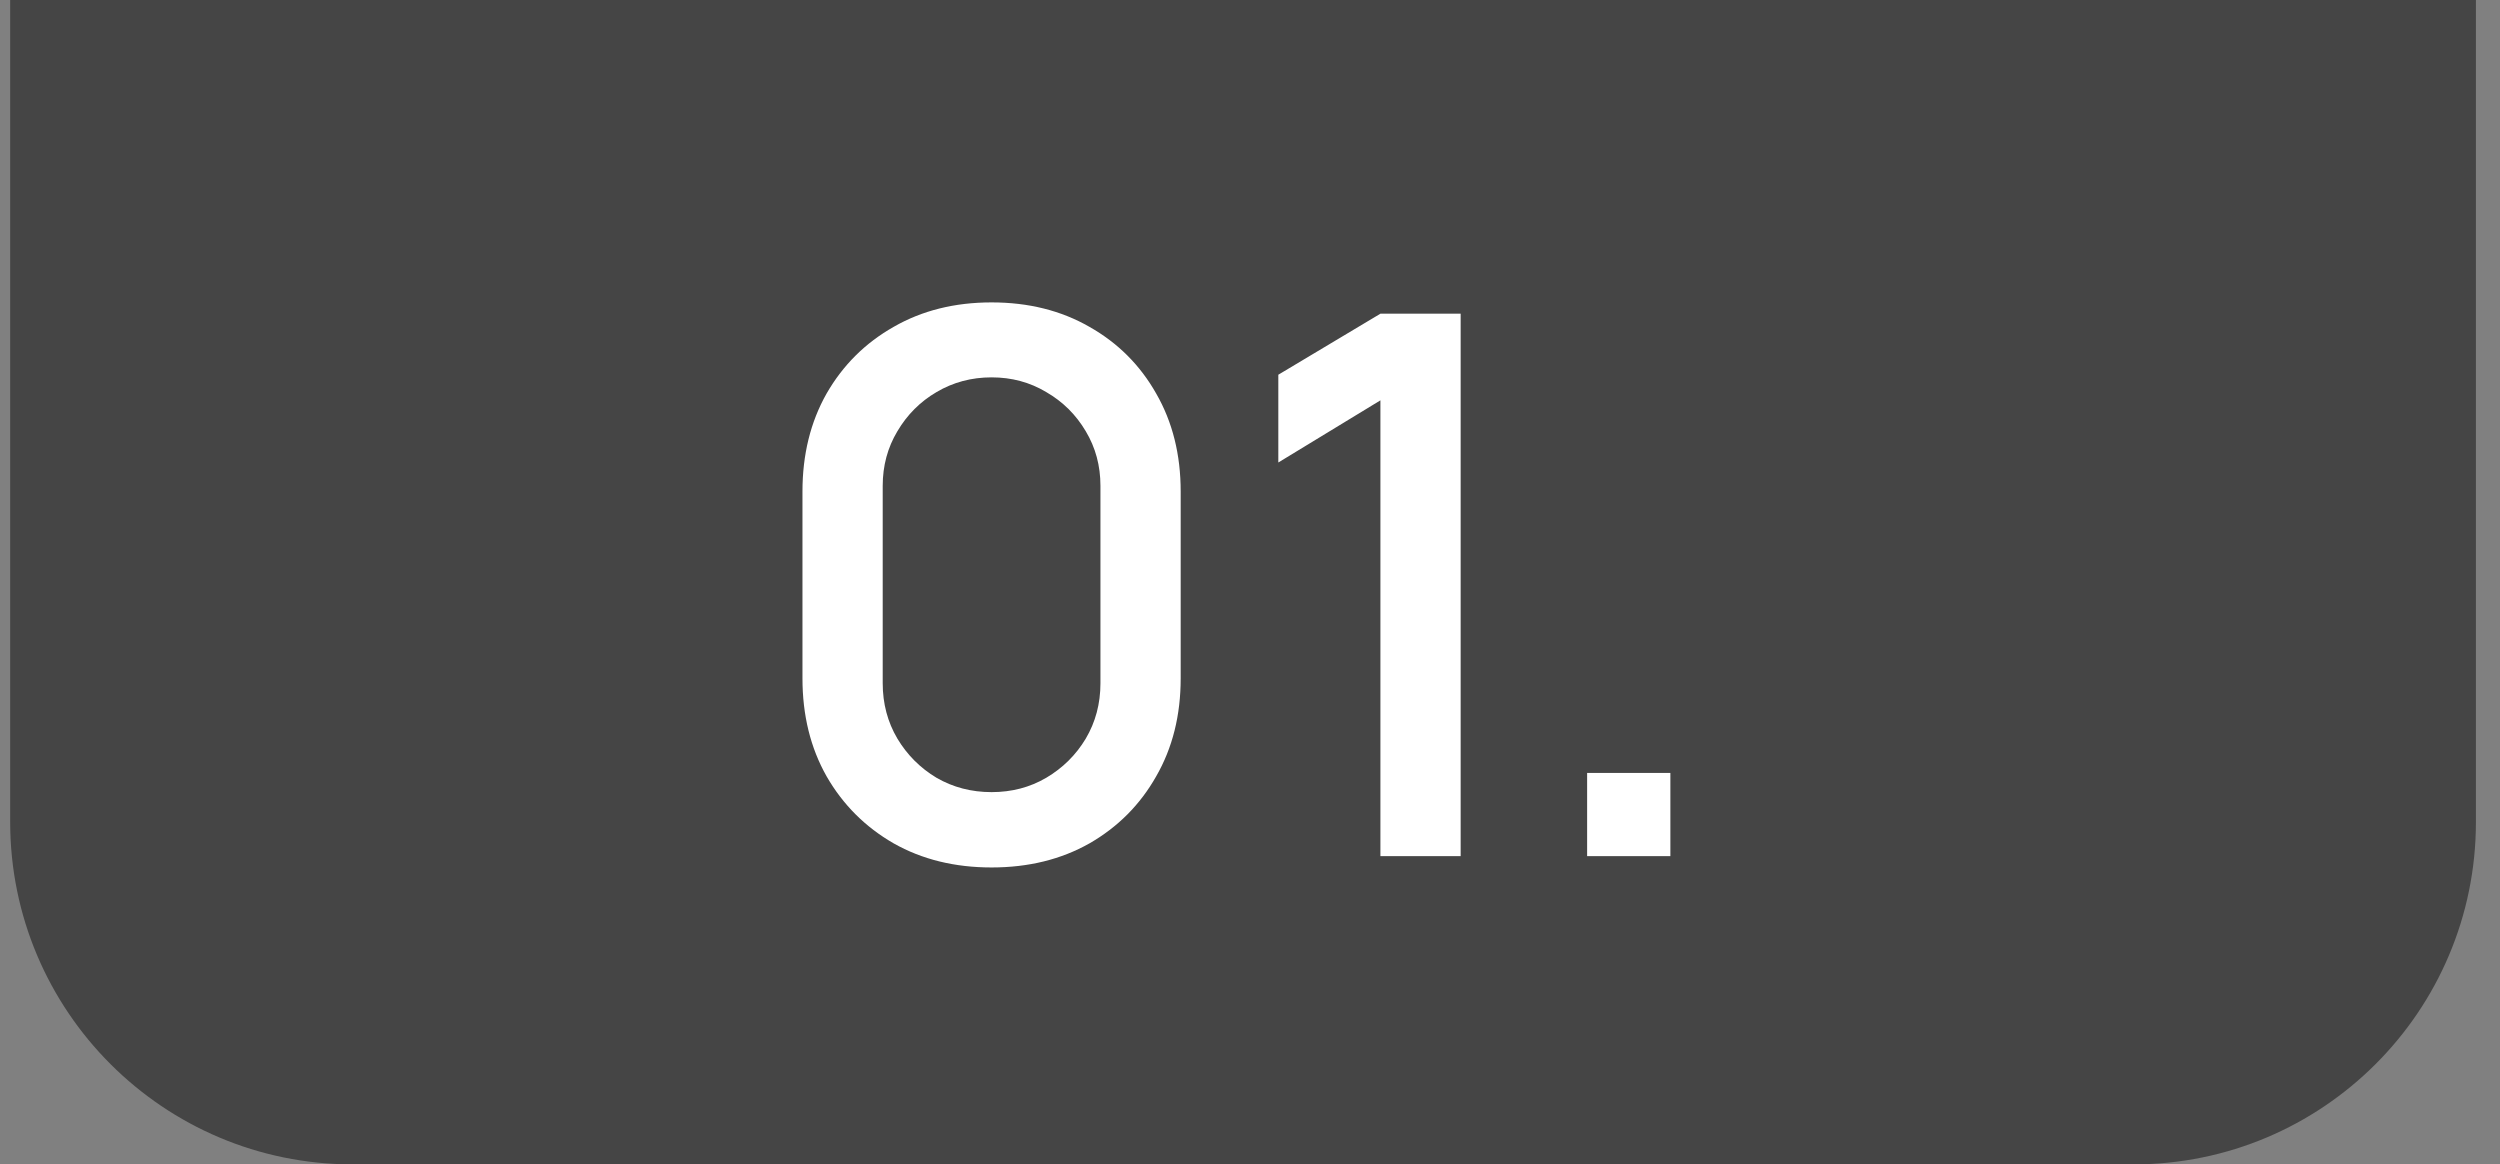
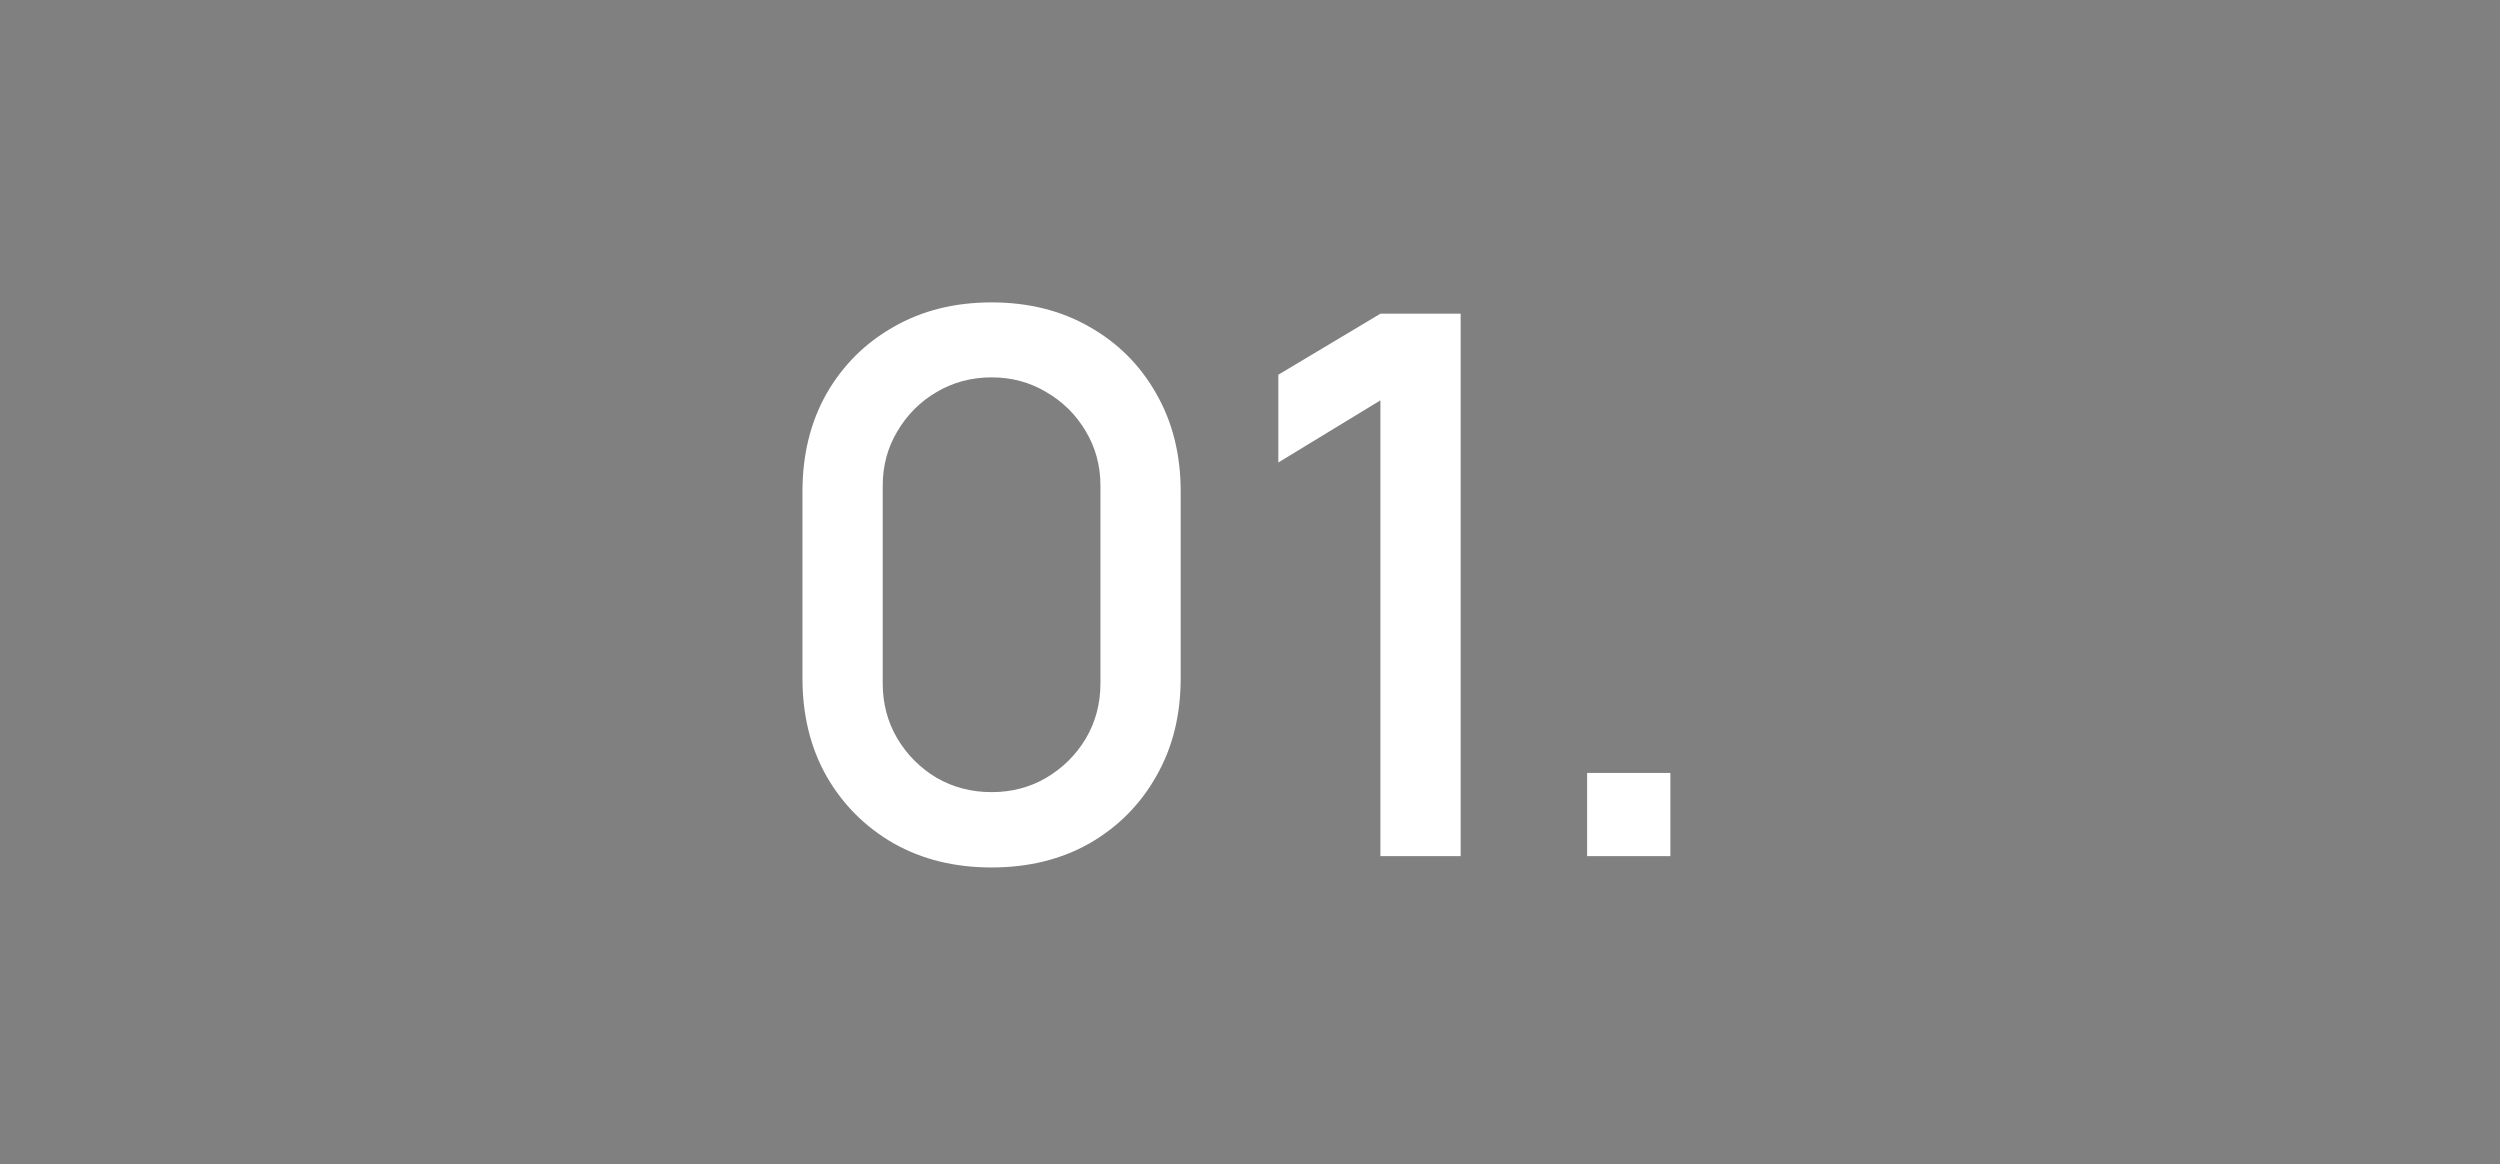
<svg xmlns="http://www.w3.org/2000/svg" width="73" height="34" viewBox="0 0 73 34" fill="none">
  <rect x="0" y="0" width="73" height="34" fill="#808080" stroke="none" />
-   <path d="M0.297 0H72.297V24C72.297 29.523 67.82 34 62.297 34H10.297C4.774 34 0.297 29.523 0.297 24V0Z" fill="#454545" />
  <path d="M28.954 25.33C27.876 25.33 26.923 25.095 26.094 24.626C25.265 24.149 24.613 23.497 24.136 22.668C23.667 21.839 23.432 20.886 23.432 19.808V14.352C23.432 13.274 23.667 12.321 24.136 11.492C24.613 10.663 25.265 10.014 26.094 9.545C26.923 9.068 27.876 8.83 28.954 8.83C30.032 8.83 30.985 9.068 31.814 9.545C32.643 10.014 33.292 10.663 33.761 11.492C34.238 12.321 34.476 13.274 34.476 14.352V19.808C34.476 20.886 34.238 21.839 33.761 22.668C33.292 23.497 32.643 24.149 31.814 24.626C30.985 25.095 30.032 25.33 28.954 25.33ZM28.954 23.13C29.541 23.13 30.072 22.991 30.549 22.712C31.033 22.426 31.418 22.045 31.704 21.568C31.99 21.084 32.133 20.545 32.133 19.951V14.187C32.133 13.6 31.99 13.069 31.704 12.592C31.418 12.108 31.033 11.727 30.549 11.448C30.072 11.162 29.541 11.019 28.954 11.019C28.367 11.019 27.832 11.162 27.348 11.448C26.871 11.727 26.49 12.108 26.204 12.592C25.918 13.069 25.775 13.6 25.775 14.187V19.951C25.775 20.545 25.918 21.084 26.204 21.568C26.49 22.045 26.871 22.426 27.348 22.712C27.832 22.991 28.367 23.13 28.954 23.13ZM40.308 25V11.69L37.327 13.505V10.942L40.308 9.16H42.651V25H40.308ZM46.344 25V22.569H48.775V25H46.344Z" fill="white" />
</svg>